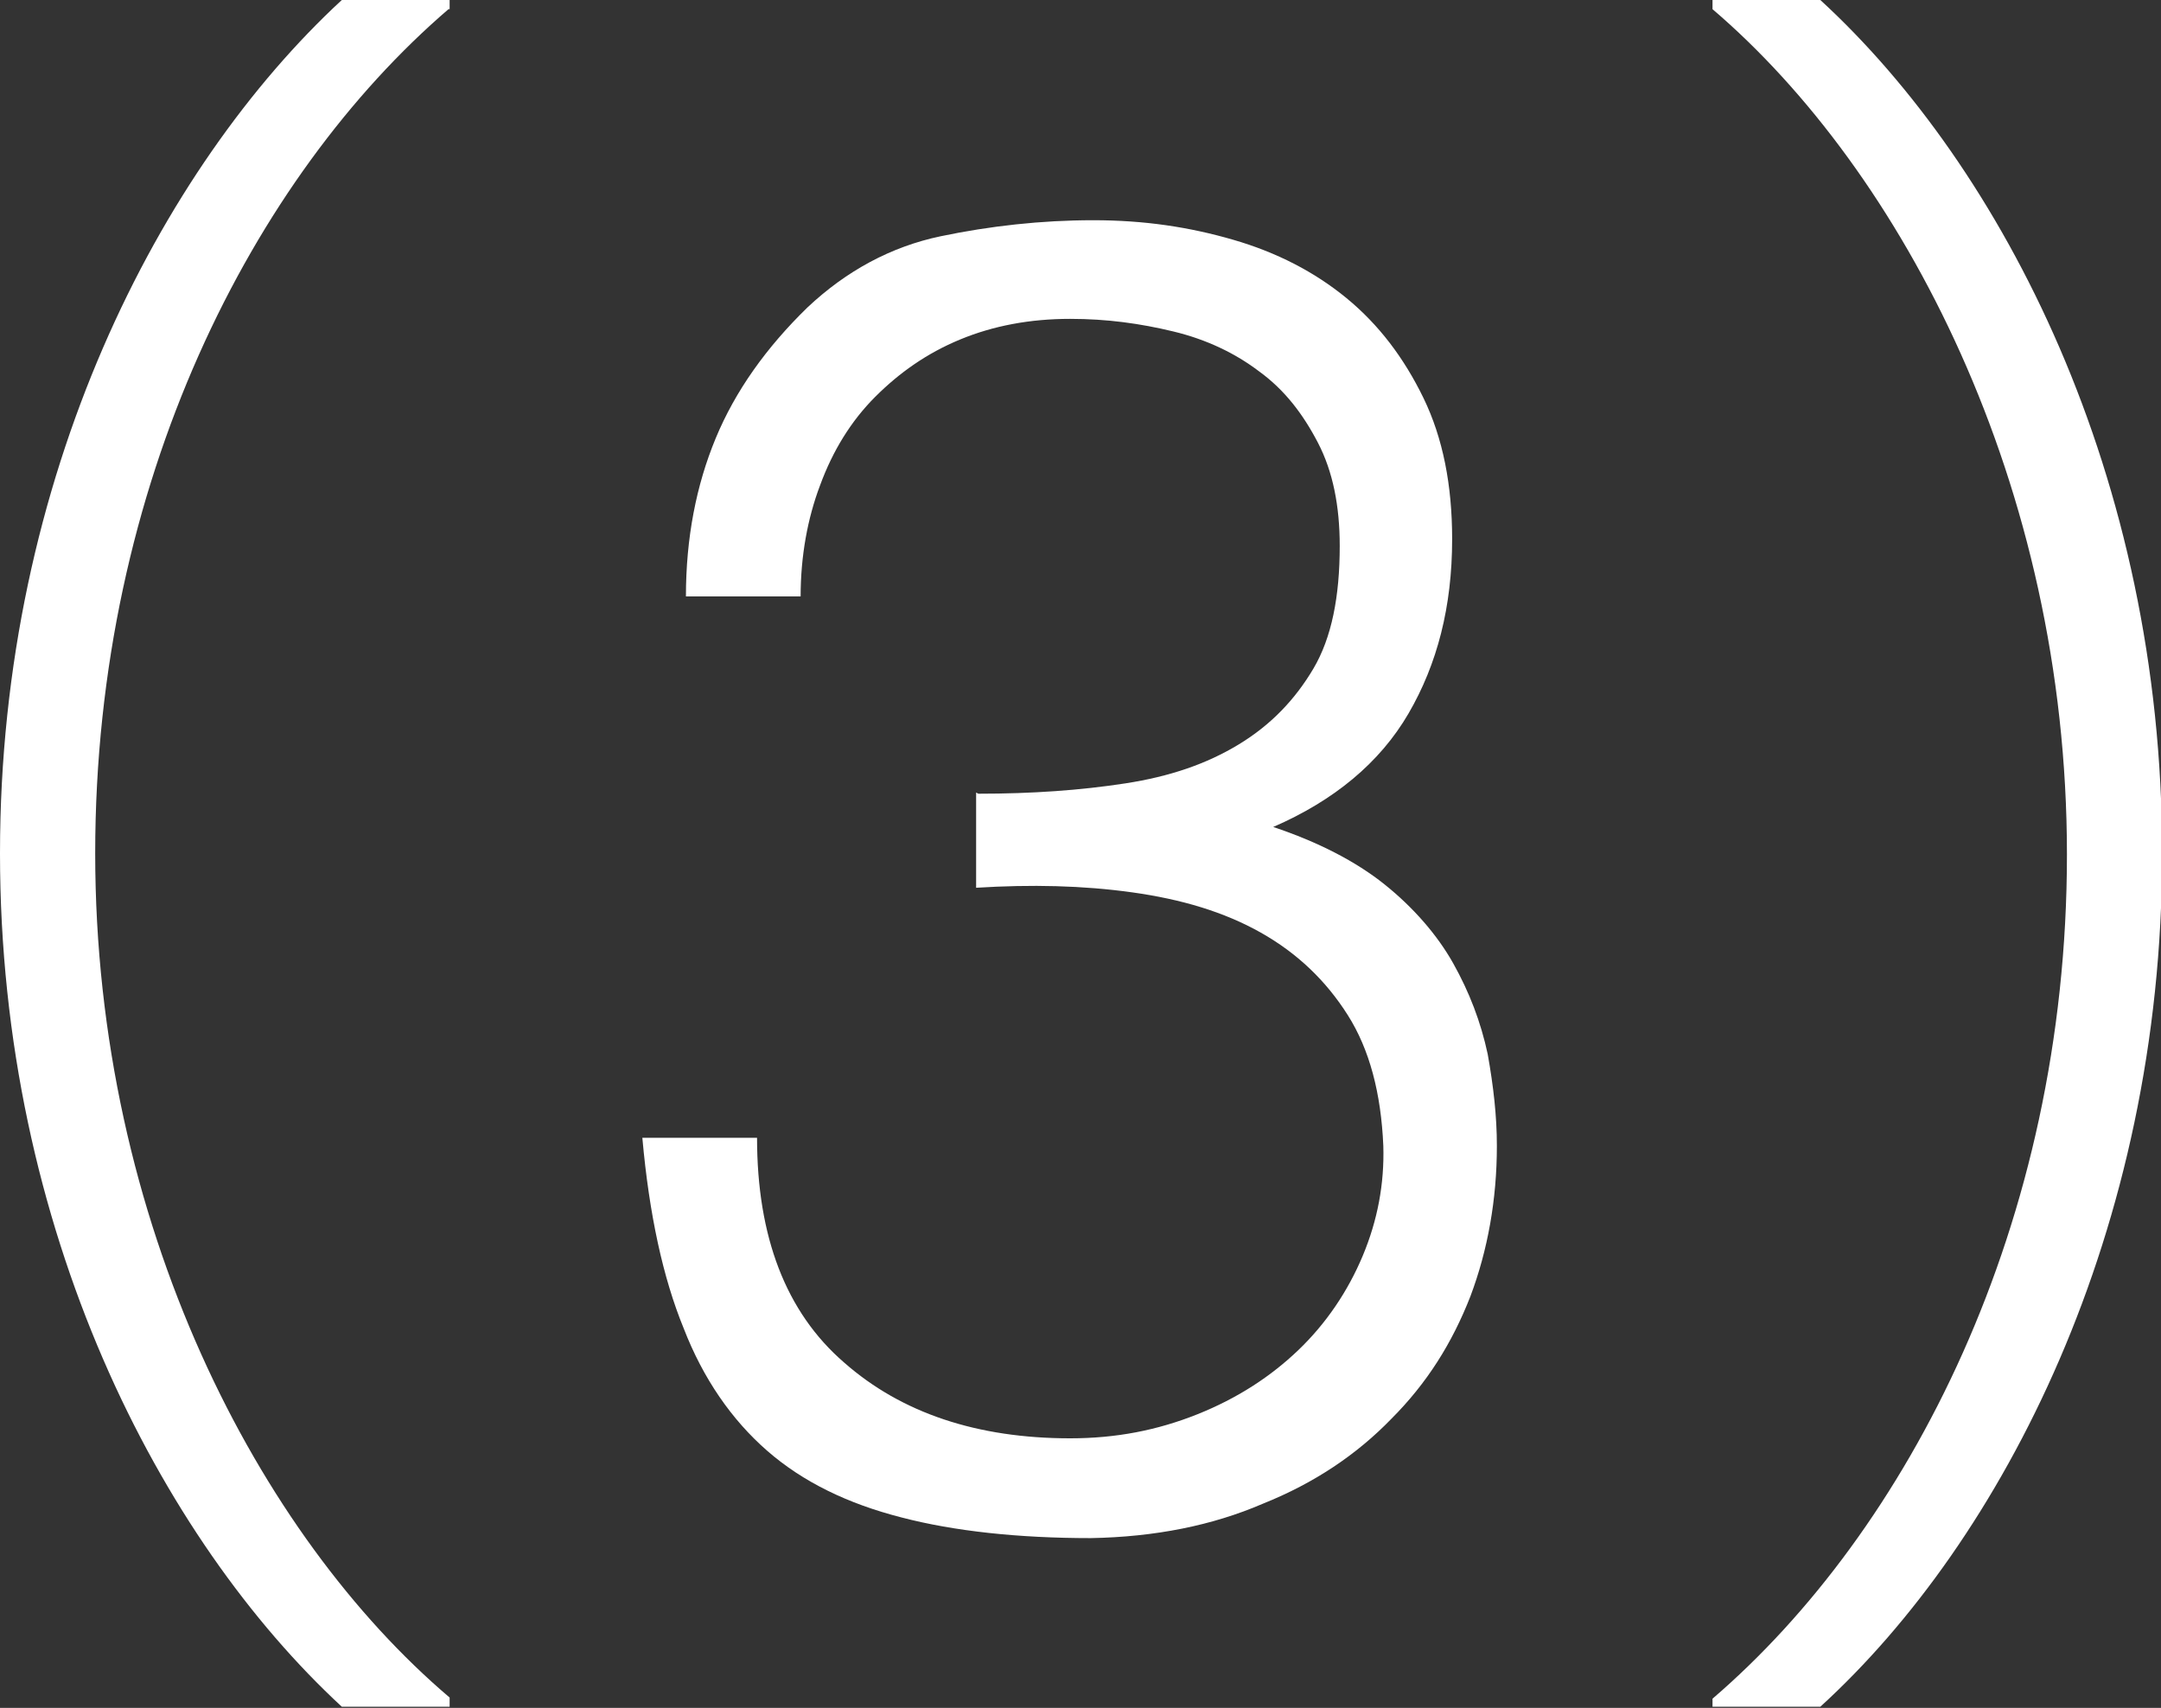
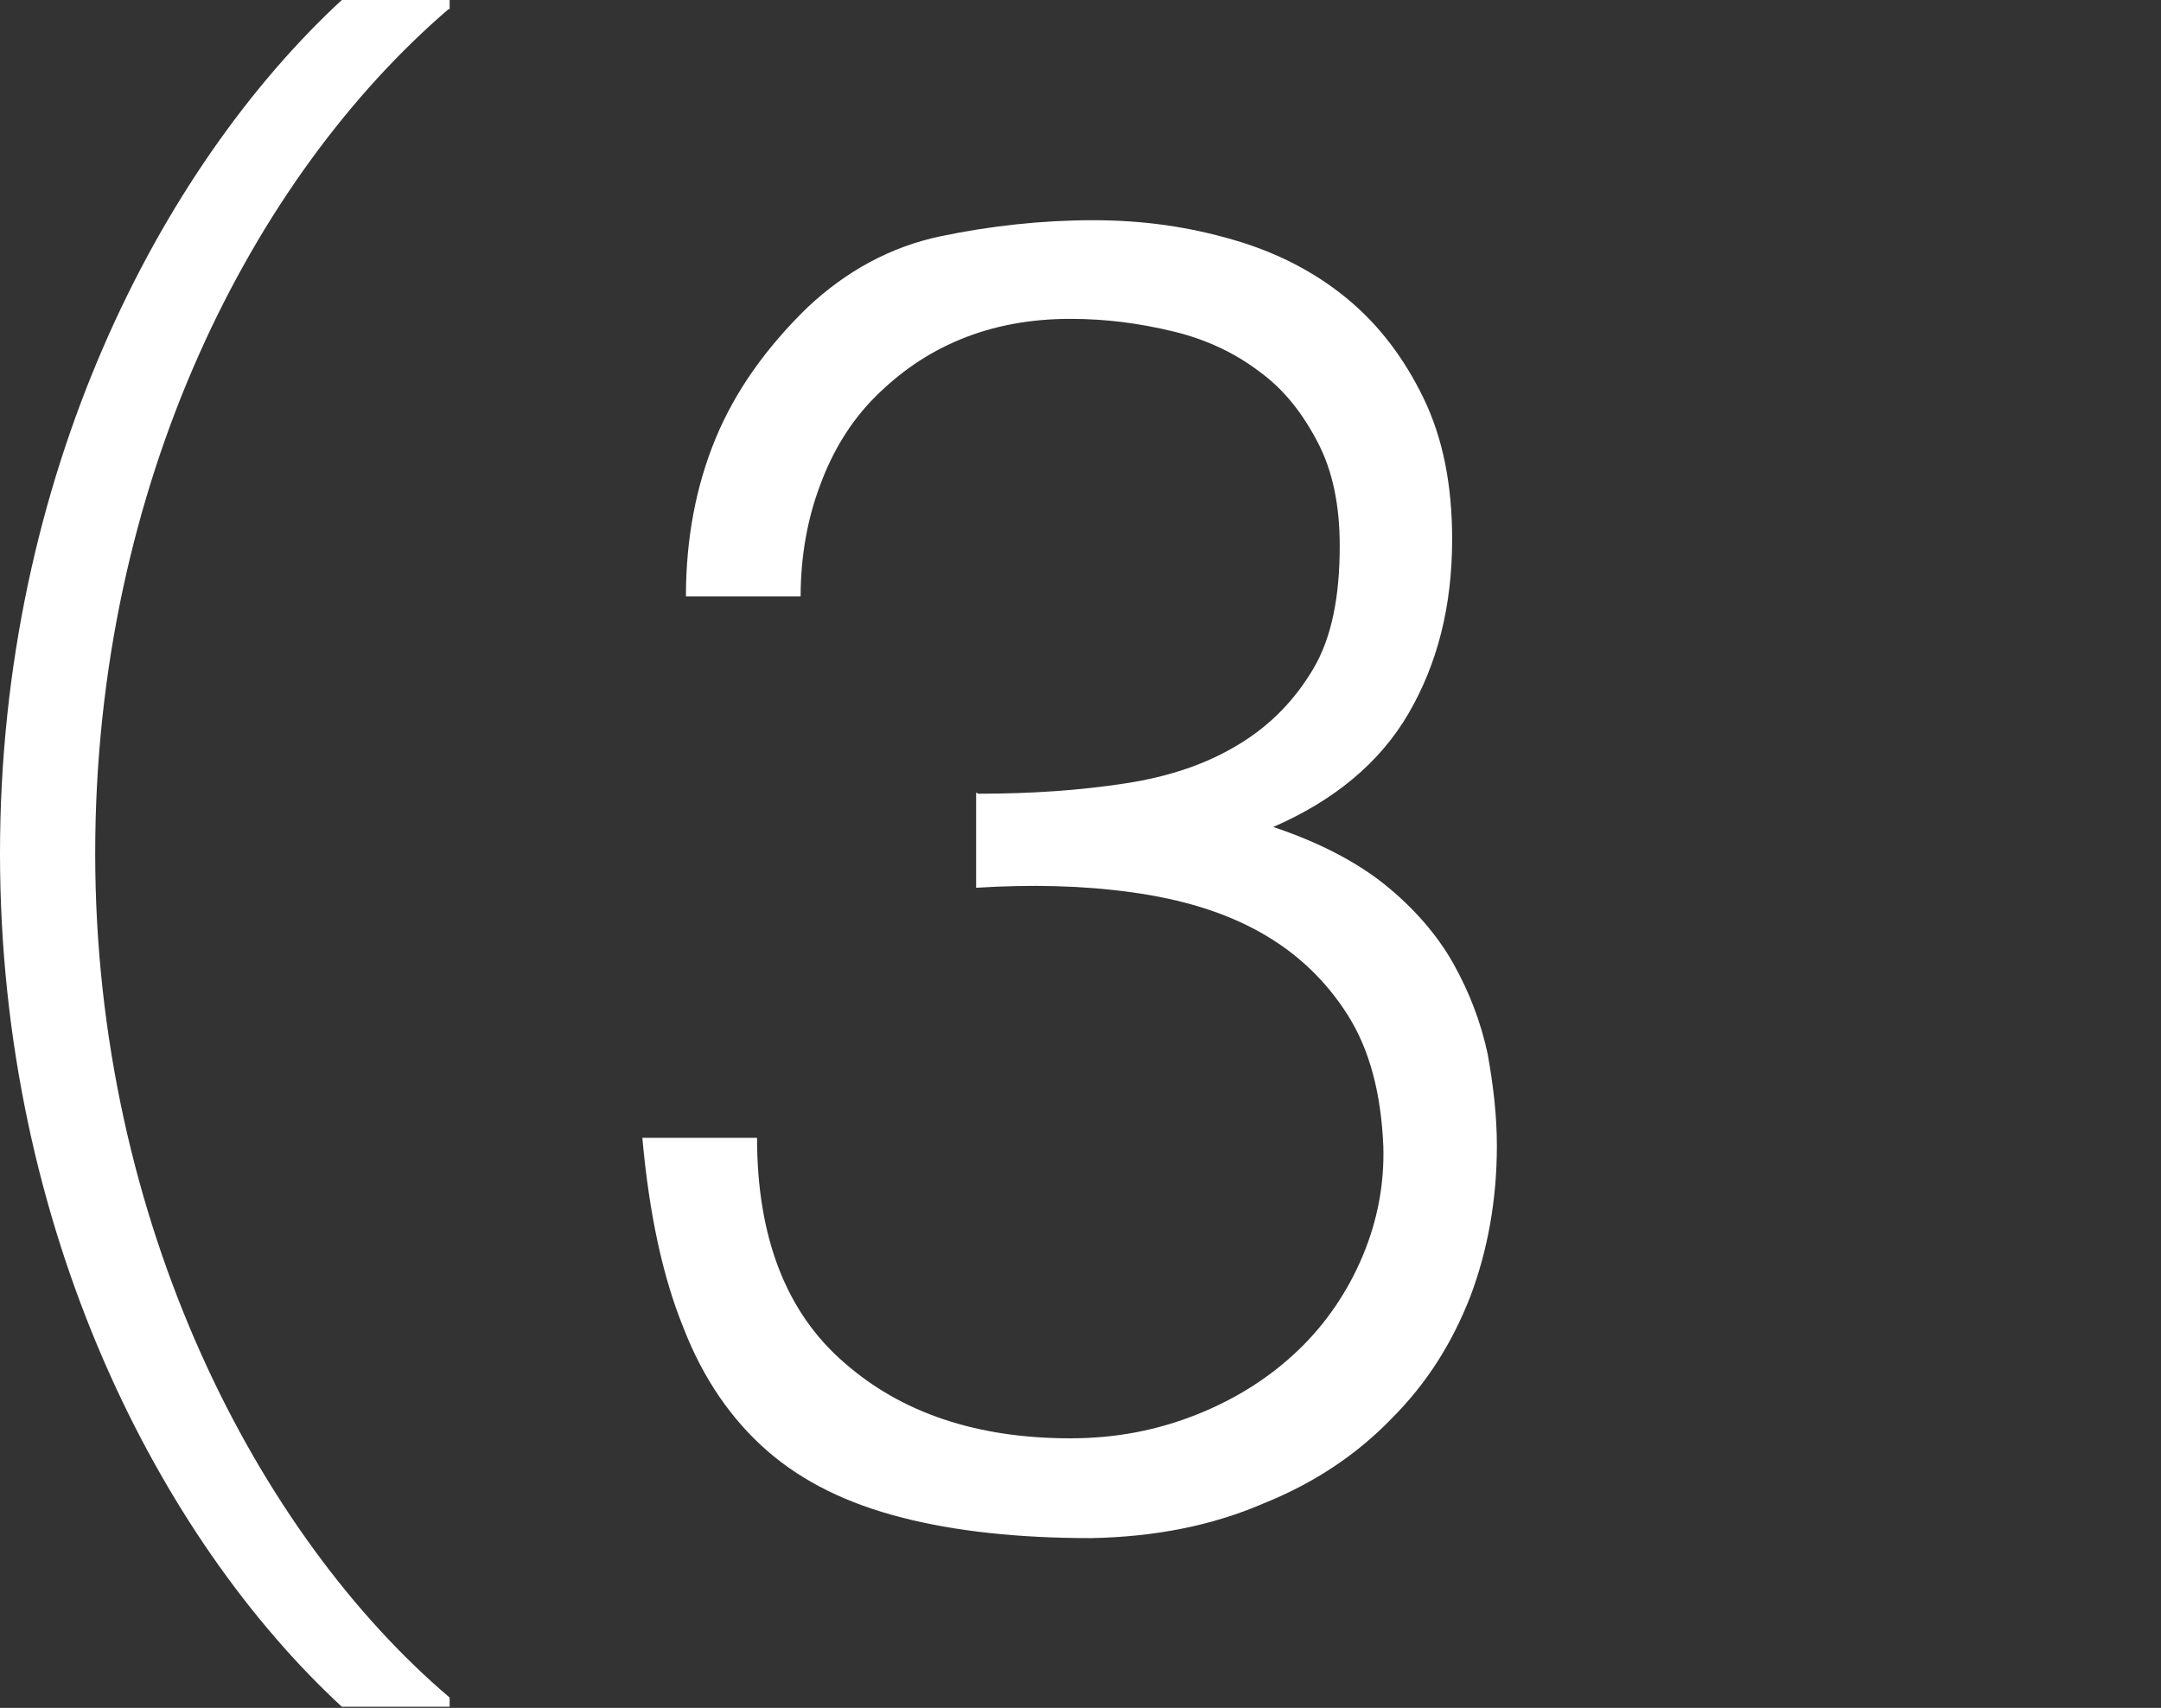
<svg xmlns="http://www.w3.org/2000/svg" id="_レイヤー_2" data-name="レイヤー 2" viewBox="0 0 18.84 14.89">
  <rect x="0" y="0" width="18.84" height="14.89" fill="#333333" stroke="none" />
  <defs>
    <style>
      .cls-1 {
        fill: #fff;
        stroke-width: 0px;
      }
    </style>
  </defs>
  <g id="_デザイン" data-name="デザイン">
    <g>
      <path class="cls-1" d="M3.91.08C2.21,1.54.83,4.21.83,7.44s1.43,5.95,3.09,7.36v.08h-.94c-1.58-1.46-2.98-4.15-2.98-7.44S1.4,1.46,2.98,0h.94v.08Z" />
      <path class="cls-1" d="M8.53,6.92c.47,0,.89-.03,1.28-.09s.71-.17.99-.34c.28-.17.49-.39.65-.66s.23-.63.23-1.07c0-.35-.06-.65-.19-.9s-.29-.46-.51-.62c-.21-.16-.46-.28-.75-.35-.29-.07-.58-.11-.9-.11-.35,0-.67.06-.96.18s-.53.29-.74.5-.37.47-.48.77c-.11.29-.17.62-.17.97h-1c0-.51.09-.97.26-1.38.17-.41.44-.79.8-1.14.34-.32.73-.53,1.16-.62s.88-.14,1.33-.14.84.06,1.22.17c.38.11.71.28.99.51.28.23.5.52.67.87s.25.76.25,1.23c0,.59-.13,1.09-.38,1.52s-.65.76-1.18.99c.39.13.72.3.97.5s.46.44.6.69.24.51.3.79c.05.28.08.54.08.8,0,.47-.08.91-.23,1.31-.16.41-.38.76-.69,1.07-.3.31-.67.56-1.12.74-.44.19-.94.29-1.5.3-.63,0-1.19-.06-1.65-.18-.47-.12-.86-.31-1.17-.58-.31-.27-.56-.63-.73-1.07-.18-.44-.3-.99-.36-1.66h1c0,.86.25,1.52.76,1.96.5.44,1.16.66,1.97.66.4,0,.76-.07,1.11-.21s.64-.33.88-.56c.24-.23.43-.51.56-.82.13-.31.19-.63.18-.96-.02-.46-.12-.84-.31-1.14-.19-.3-.44-.54-.76-.72-.32-.18-.69-.29-1.12-.35-.43-.06-.88-.07-1.36-.04v-.83Z" />
-       <path class="cls-1" d="M14.93,14.81c1.7-1.46,3.09-4.13,3.09-7.36S16.58,1.49,14.93.08v-.08h.94c1.59,1.46,2.98,4.15,2.98,7.44s-1.39,5.99-2.98,7.44h-.94v-.08Z" />
    </g>
  </g>
</svg>